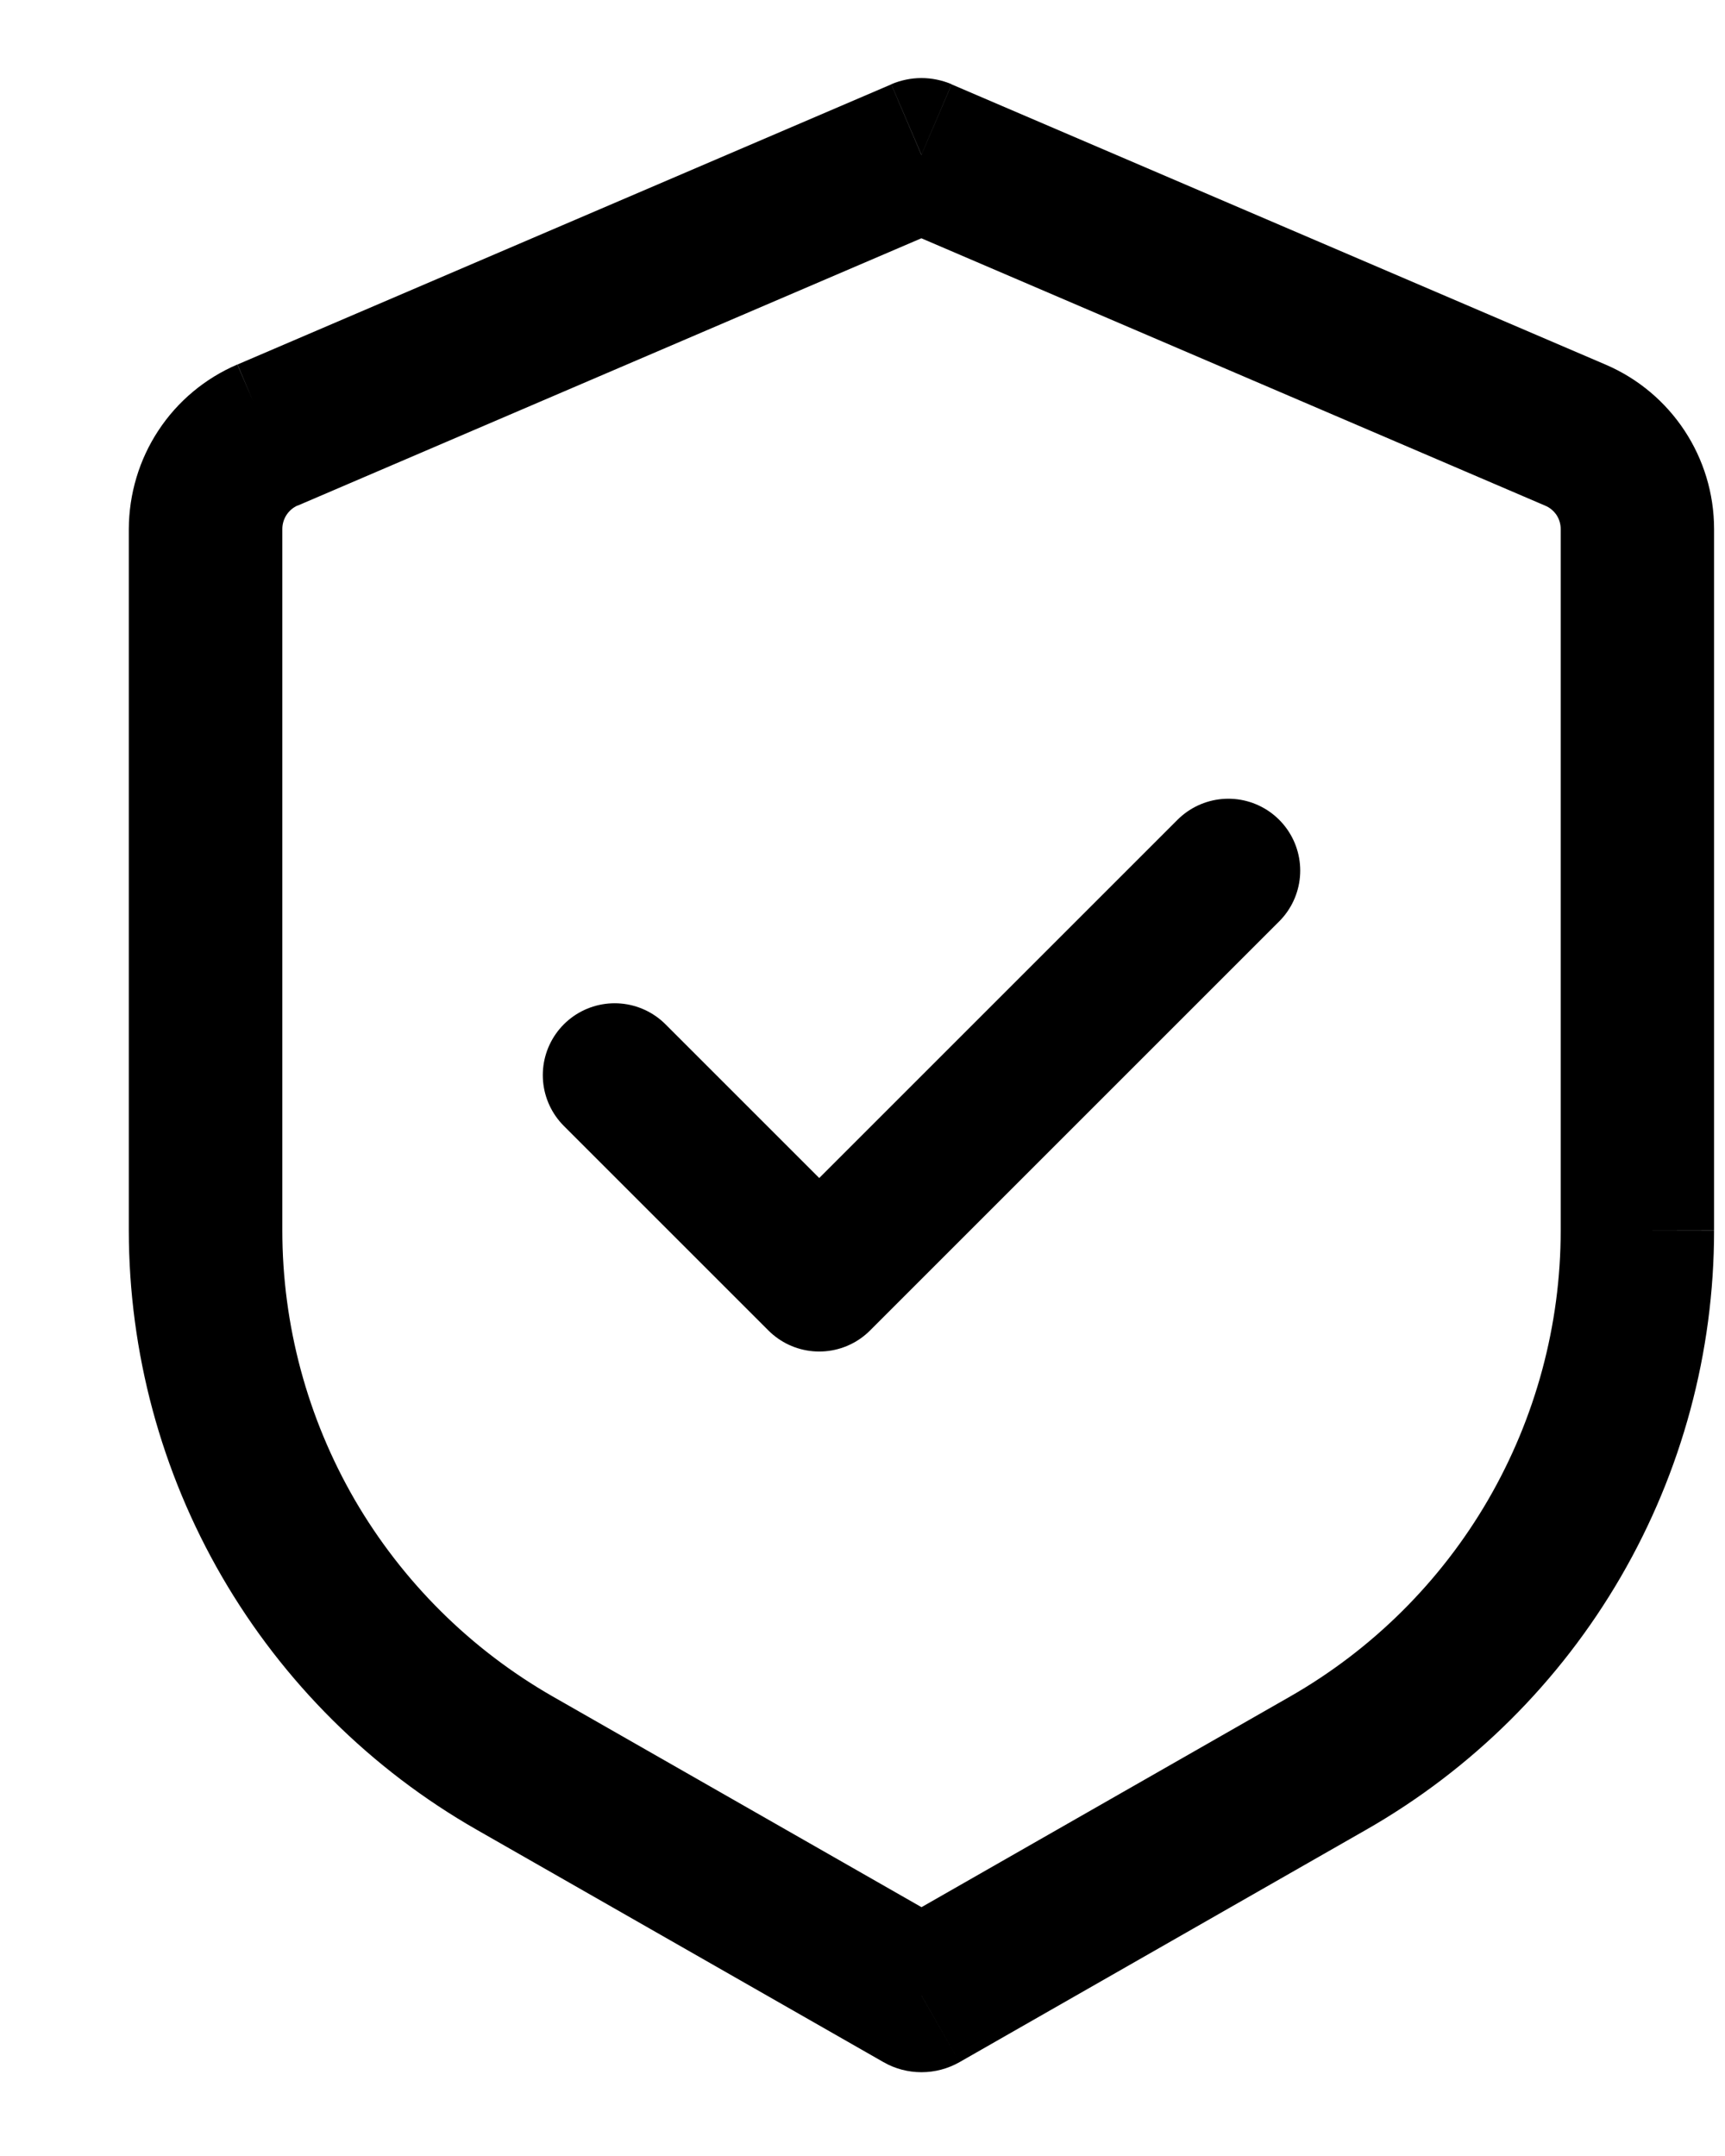
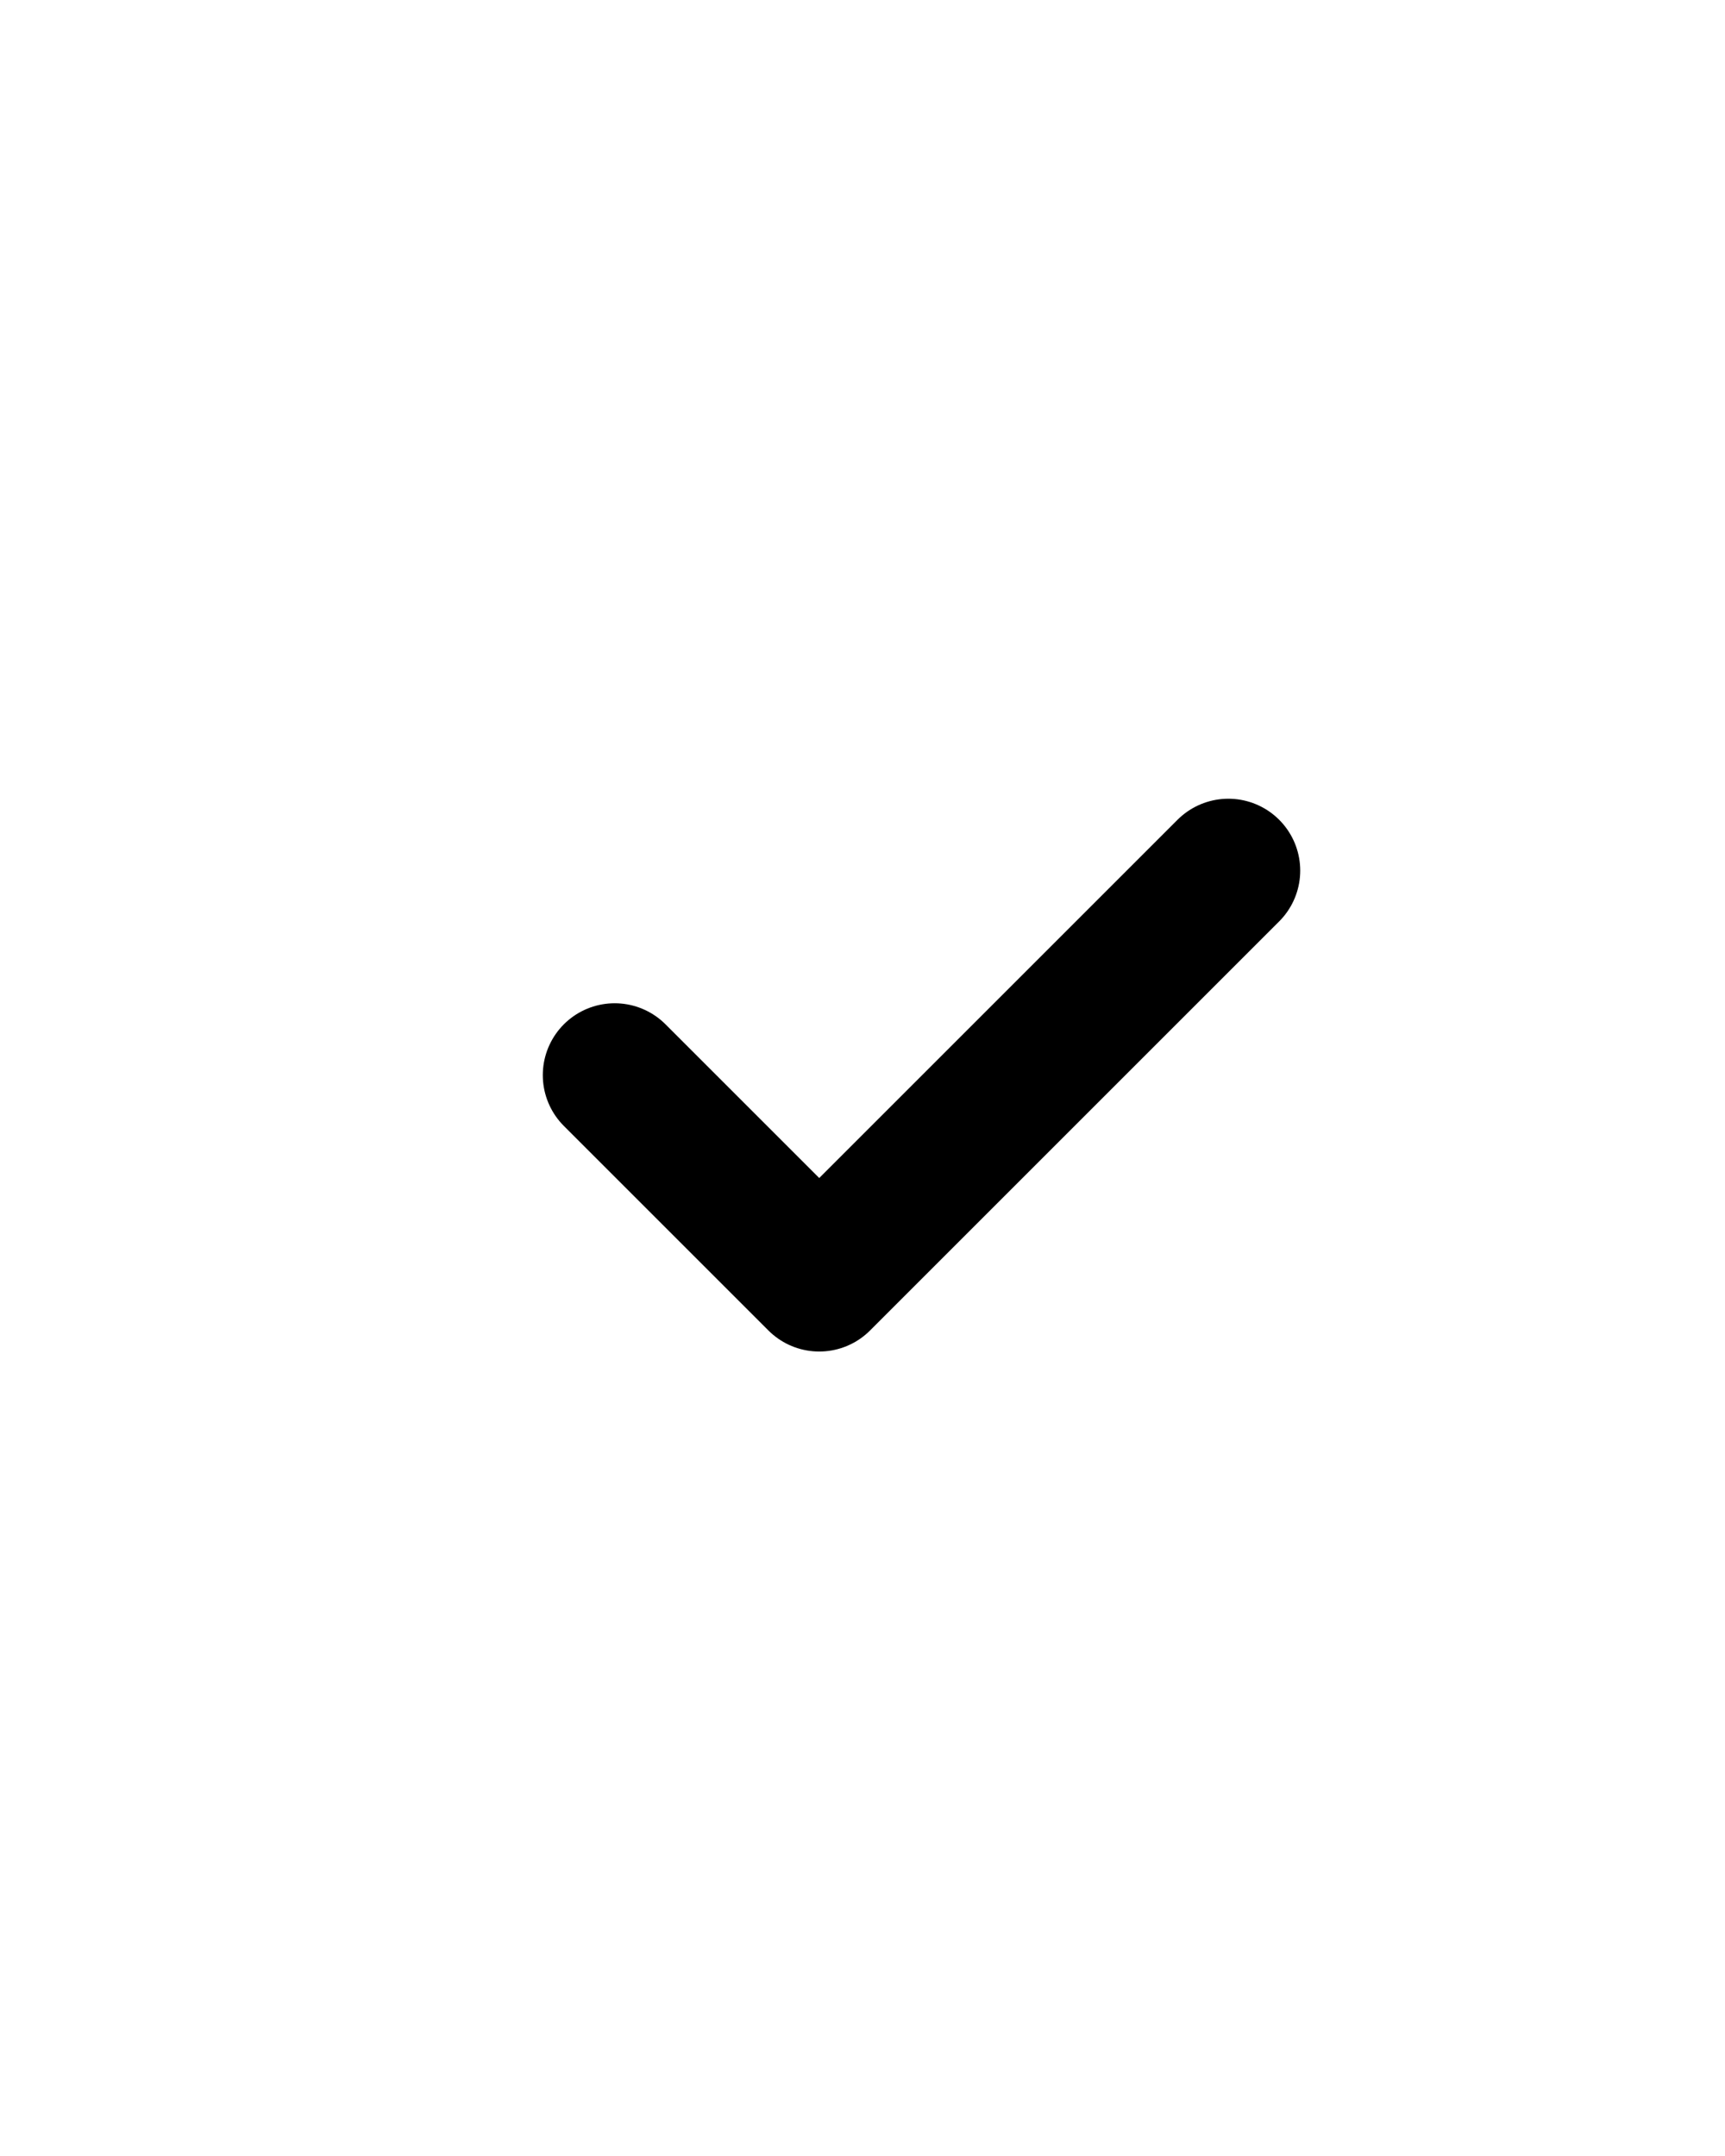
<svg xmlns="http://www.w3.org/2000/svg" width="12" height="15" viewBox="0 0 12 15" fill="none">
-   <path d="M6.41 1.077L6.62 0.586C6.554 0.558 6.482 0.543 6.41 0.543C6.338 0.543 6.267 0.558 6.2 0.586L6.41 1.077ZM6.41 13.883L6.146 14.347C6.226 14.393 6.317 14.417 6.41 14.417C6.503 14.417 6.594 14.393 6.675 14.347L6.41 13.883ZM6.2 0.587L1.652 2.536L2.07 3.518L6.619 1.568L6.2 0.587ZM0.896 3.681V8.561H1.964V3.681H0.896ZM3.316 12.73L6.146 14.347L6.675 13.42L3.845 11.803L3.316 12.73ZM6.675 14.347L9.504 12.73L8.975 11.803L6.146 13.42L6.675 14.347ZM11.924 8.56V3.681H10.857V8.562L11.924 8.56ZM11.17 2.537L6.62 0.587L6.2 1.568L10.749 3.518L11.17 2.537ZM11.924 3.681C11.924 3.183 11.627 2.733 11.17 2.537L10.749 3.518C10.781 3.531 10.808 3.554 10.828 3.583C10.847 3.612 10.857 3.646 10.857 3.681H11.924ZM9.504 12.73C10.239 12.31 10.85 11.703 11.275 10.971C11.7 10.239 11.924 9.408 11.924 8.561H10.857C10.857 9.219 10.682 9.866 10.352 10.435C10.021 11.005 9.546 11.476 8.975 11.803L9.504 12.73ZM0.896 8.561C0.897 9.408 1.12 10.239 1.545 10.971C1.97 11.703 2.581 12.31 3.316 12.73L3.845 11.803C3.274 11.476 2.799 11.004 2.468 10.435C2.138 9.865 1.964 9.219 1.964 8.56L0.896 8.561ZM1.651 2.536C1.427 2.632 1.236 2.791 1.102 2.995C0.968 3.198 0.897 3.437 0.896 3.681H1.964C1.964 3.609 2.006 3.545 2.072 3.516L1.651 2.536Z" fill="black" />
  <path d="M8.545 6.057L5.699 8.903L4.276 7.48" stroke="black" stroke-linecap="round" stroke-linejoin="round" />
</svg>